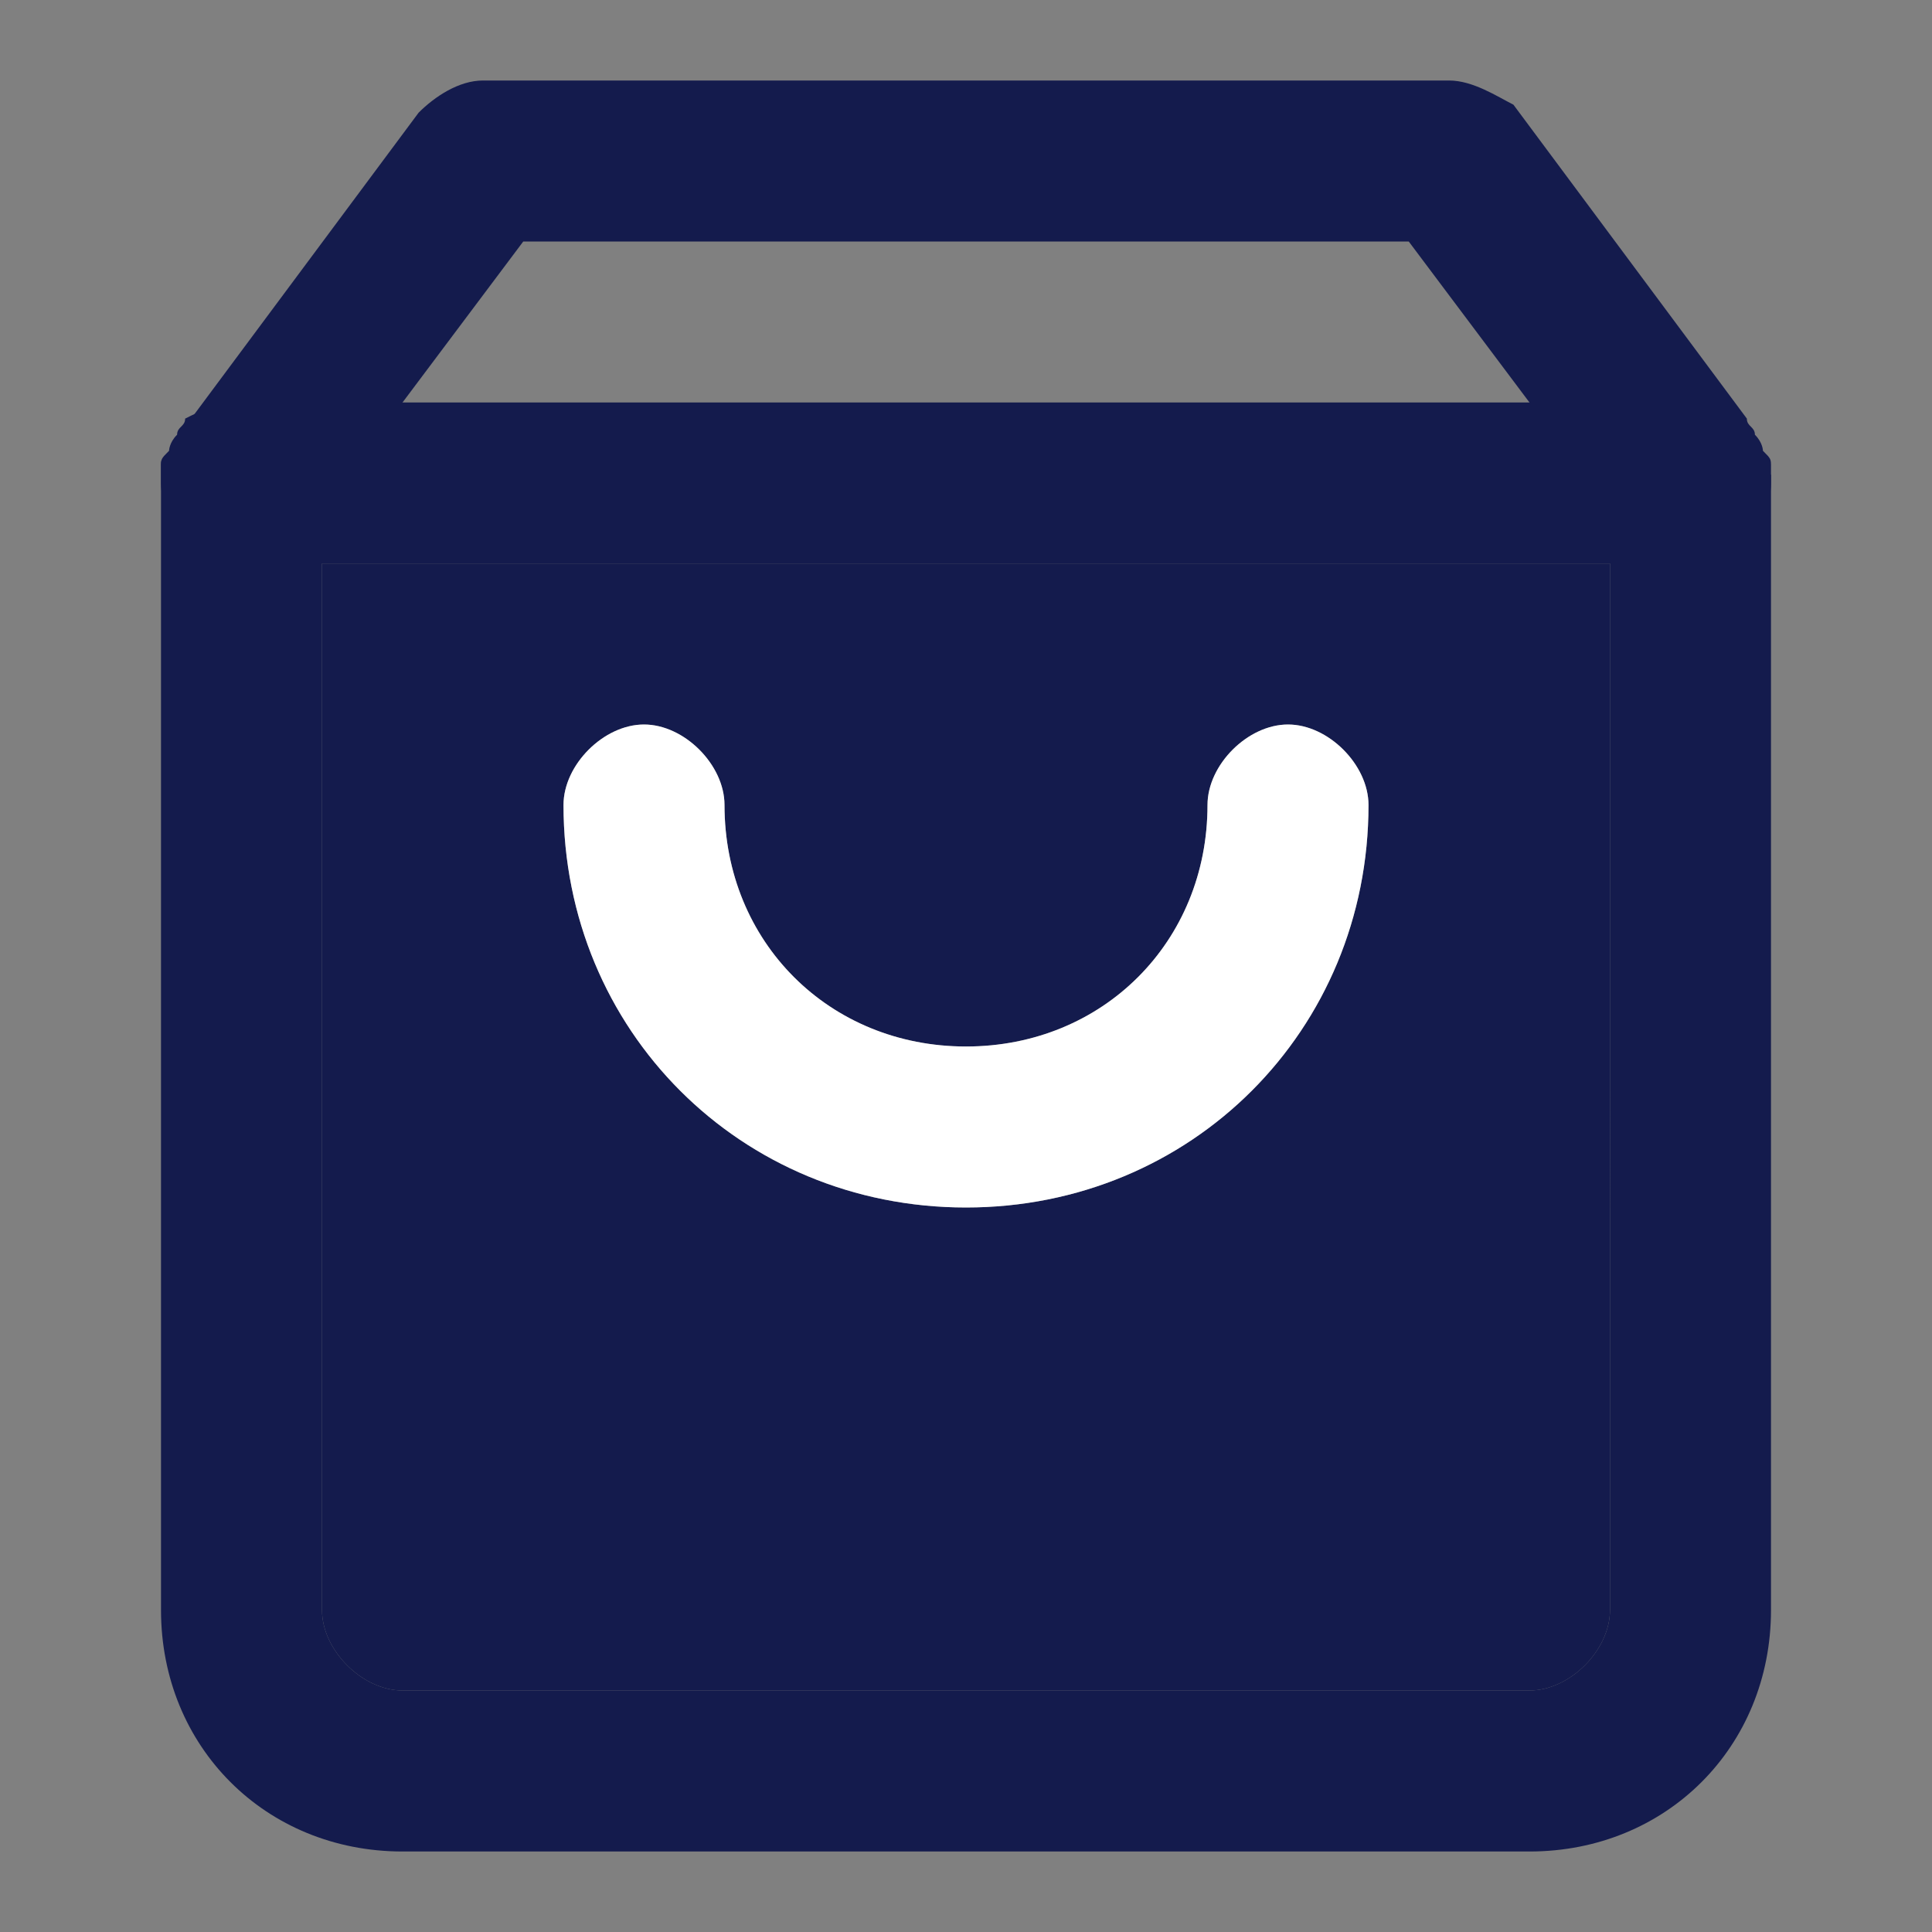
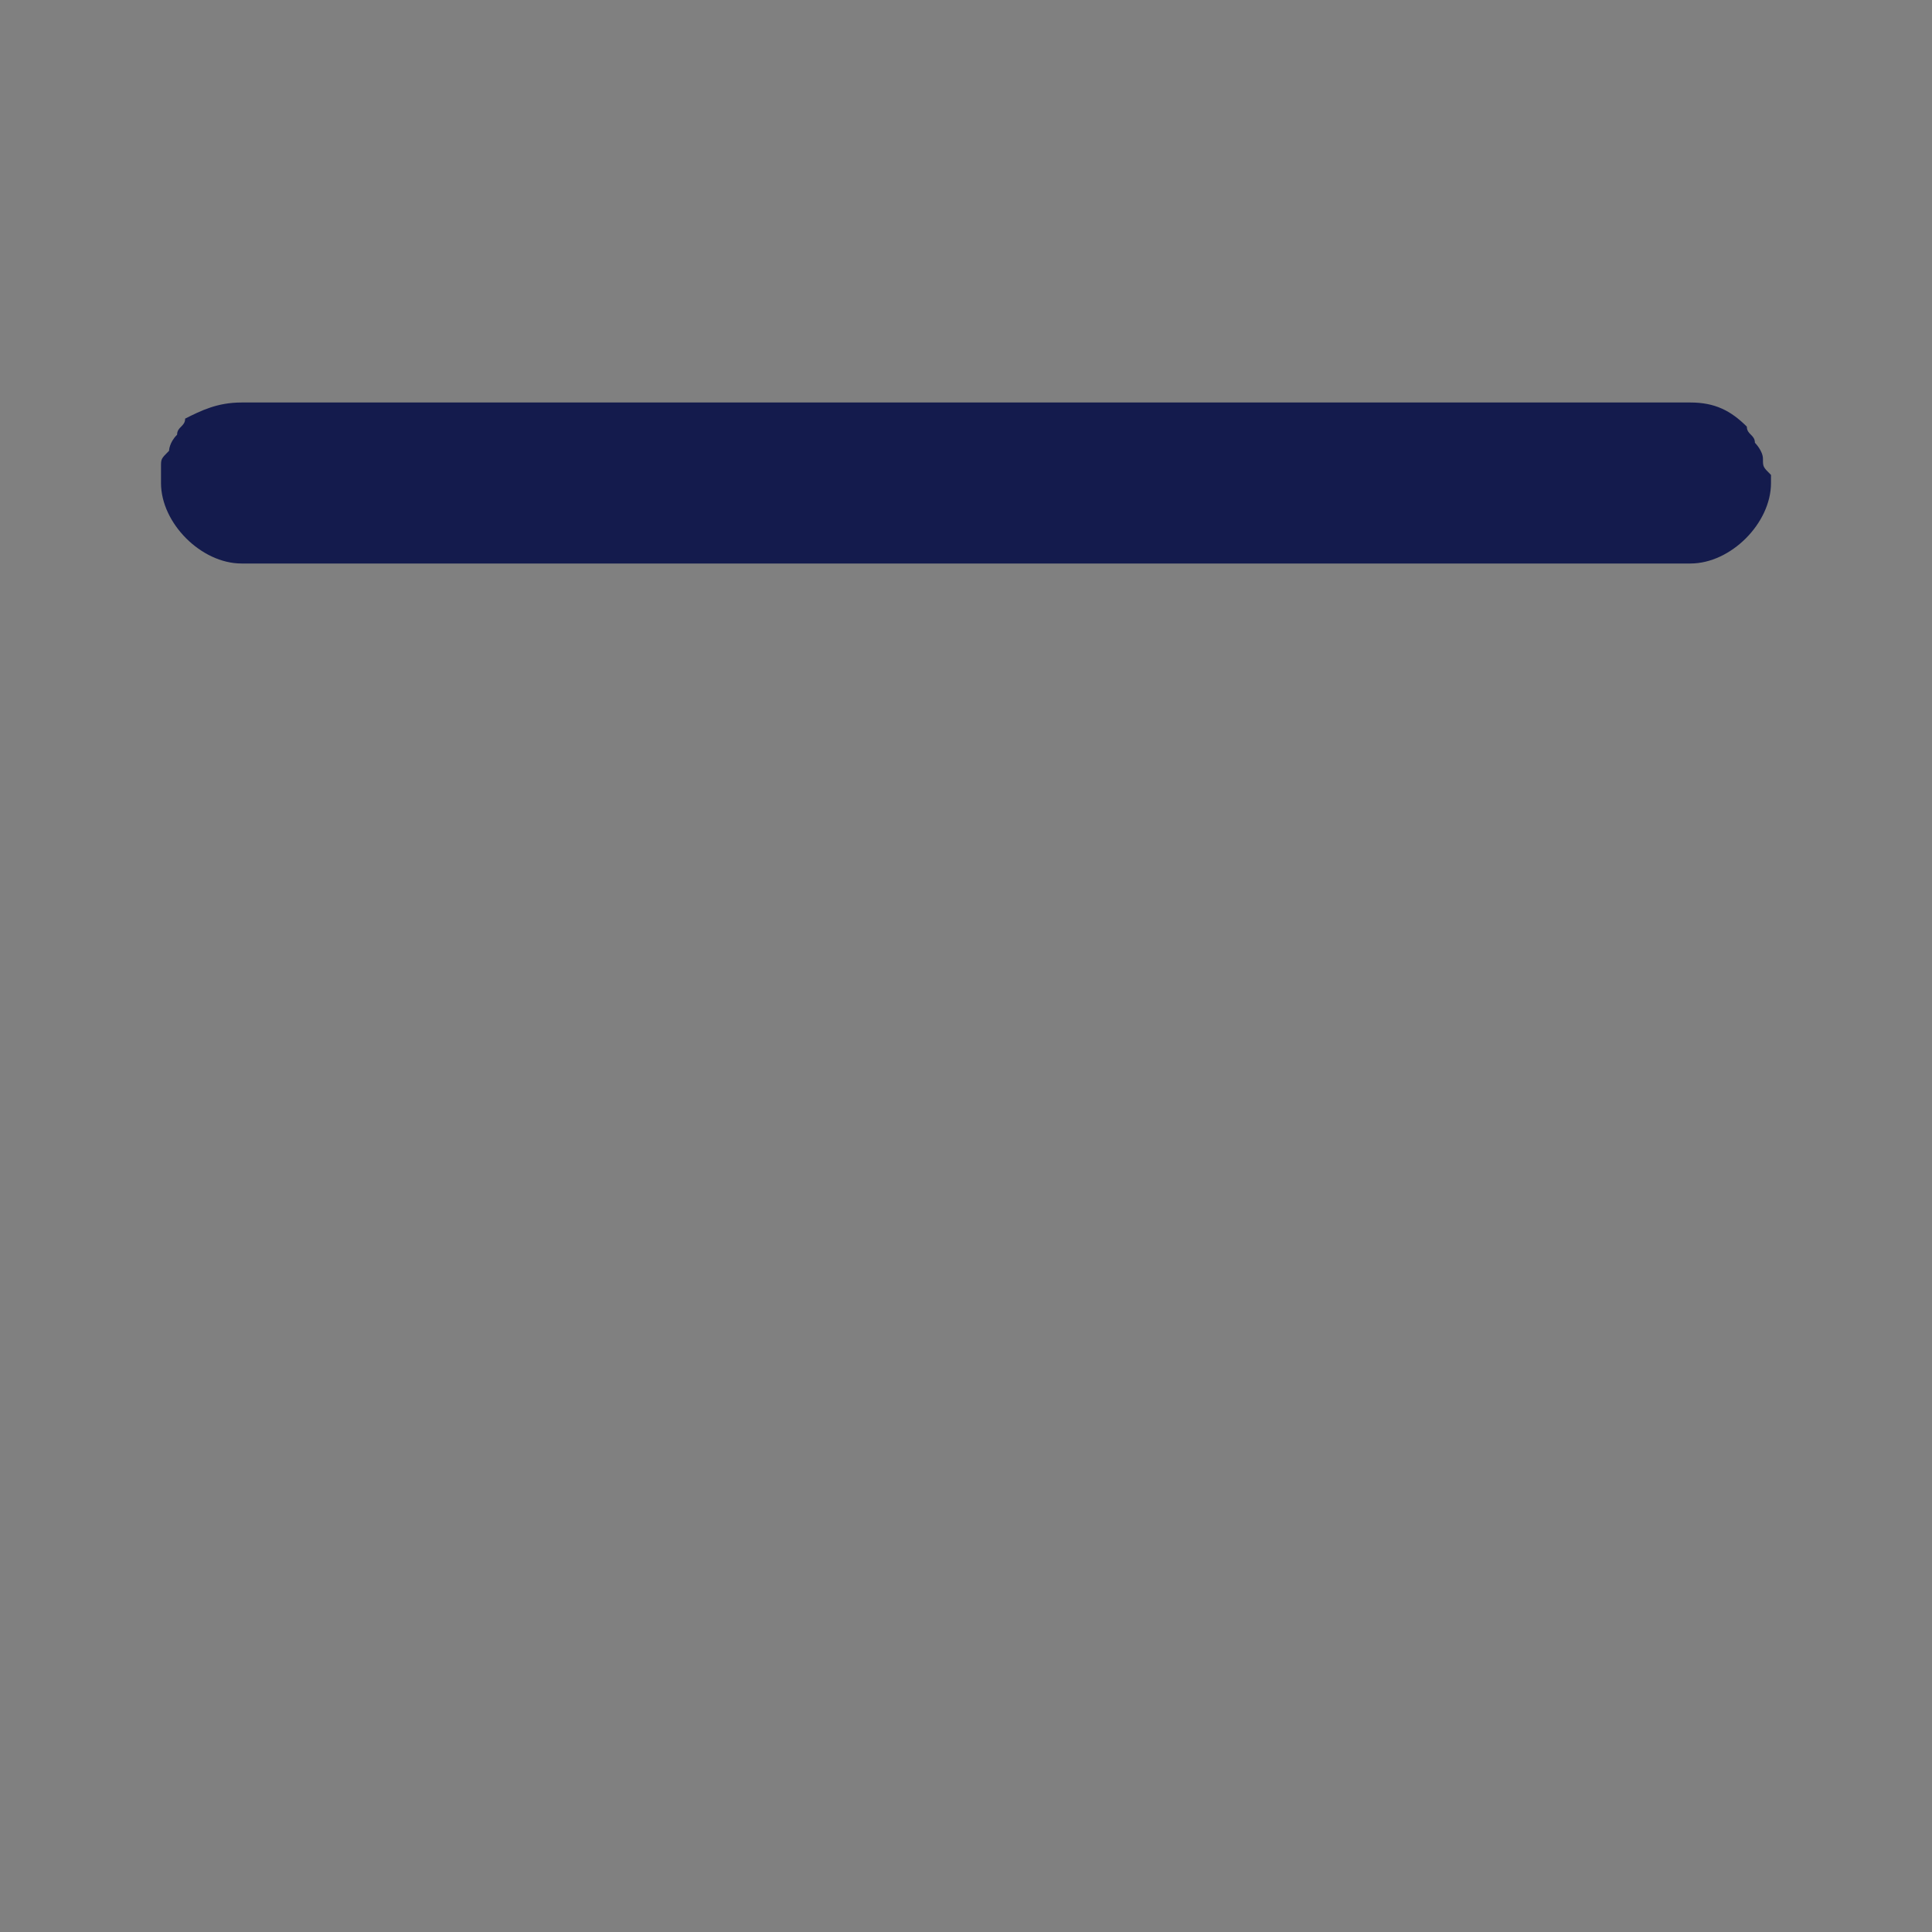
<svg xmlns="http://www.w3.org/2000/svg" version="1.1" id="Layer_1" x="0px" y="0px" viewBox="0 0 24 24" style="enable-background:new 0 0 24 24;" xml:space="preserve">
  <rect x="0" y="0" width="24" height="24" fill="#808080" stroke="none" />
  <style type="text/css">
	.st0{fill:#141B4D;}
	.st1{fill:#FFFFFF;}
</style>
  <g>
-     <path class="st0" d="M22,5.8c0-0.1,0-0.1-0.1-0.2c0,0,0-0.1-0.1-0.2c0-0.1-0.1-0.1-0.1-0.2l-2.9-3.9C18.6,1.2,18.3,1,18,1H6   C5.7,1,5.4,1.2,5.2,1.4L2.3,5.3c0,0.1-0.1,0.1-0.1,0.2c0,0-0.1,0.1-0.1,0.2C2,5.7,2,5.7,2,5.8C2,5.9,2,5.9,2,6v14c0,1.7,1.3,3,3,3   h14c1.7,0,3-1.3,3-3V6C22,5.9,22,5.9,22,5.8z M20,20c0,0.5-0.5,1-1,1H5c-0.5,0-1-0.5-1-1V6.3L5,5l1.5-2h11L19,5l1,1.3V20z" />
-     <path class="st0" d="M4,7v13c0,0.5,0.5,1,1,1h14c0.5,0,1-0.5,1-1V7H4z M12,15c-2.8,0-5-2.2-5-5c0-0.5,0.5-1,1-1s1,0.5,1,1   c0,1.7,1.3,3,3,3s3-1.3,3-3c0-0.5,0.5-1,1-1s1,0.5,1,1C17,12.8,14.8,15,12,15z" />
-   </g>
+     </g>
  <g>
    <path class="st0" d="M22,6c0,0.5-0.5,1-1,1H3C2.5,7,2,6.5,2,6c0-0.1,0-0.1,0-0.2c0-0.1,0-0.1,0.1-0.2c0,0,0-0.1,0.1-0.2   c0-0.1,0.1-0.1,0.1-0.2C2.5,5.1,2.7,5,3,5h18c0.3,0,0.5,0.1,0.7,0.3c0,0.1,0.1,0.1,0.1,0.2c0,0,0.1,0.1,0.1,0.2   c0,0.1,0,0.1,0.1,0.2C22,5.9,22,5.9,22,6z" />
  </g>
  <g>
-     <path class="st1" d="M17,10c0,2.8-2.2,5-5,5s-5-2.2-5-5c0-0.5,0.5-1,1-1s1,0.5,1,1c0,1.7,1.3,3,3,3s3-1.3,3-3c0-0.5,0.5-1,1-1   S17,9.5,17,10z" />
-   </g>
+     </g>
</svg>